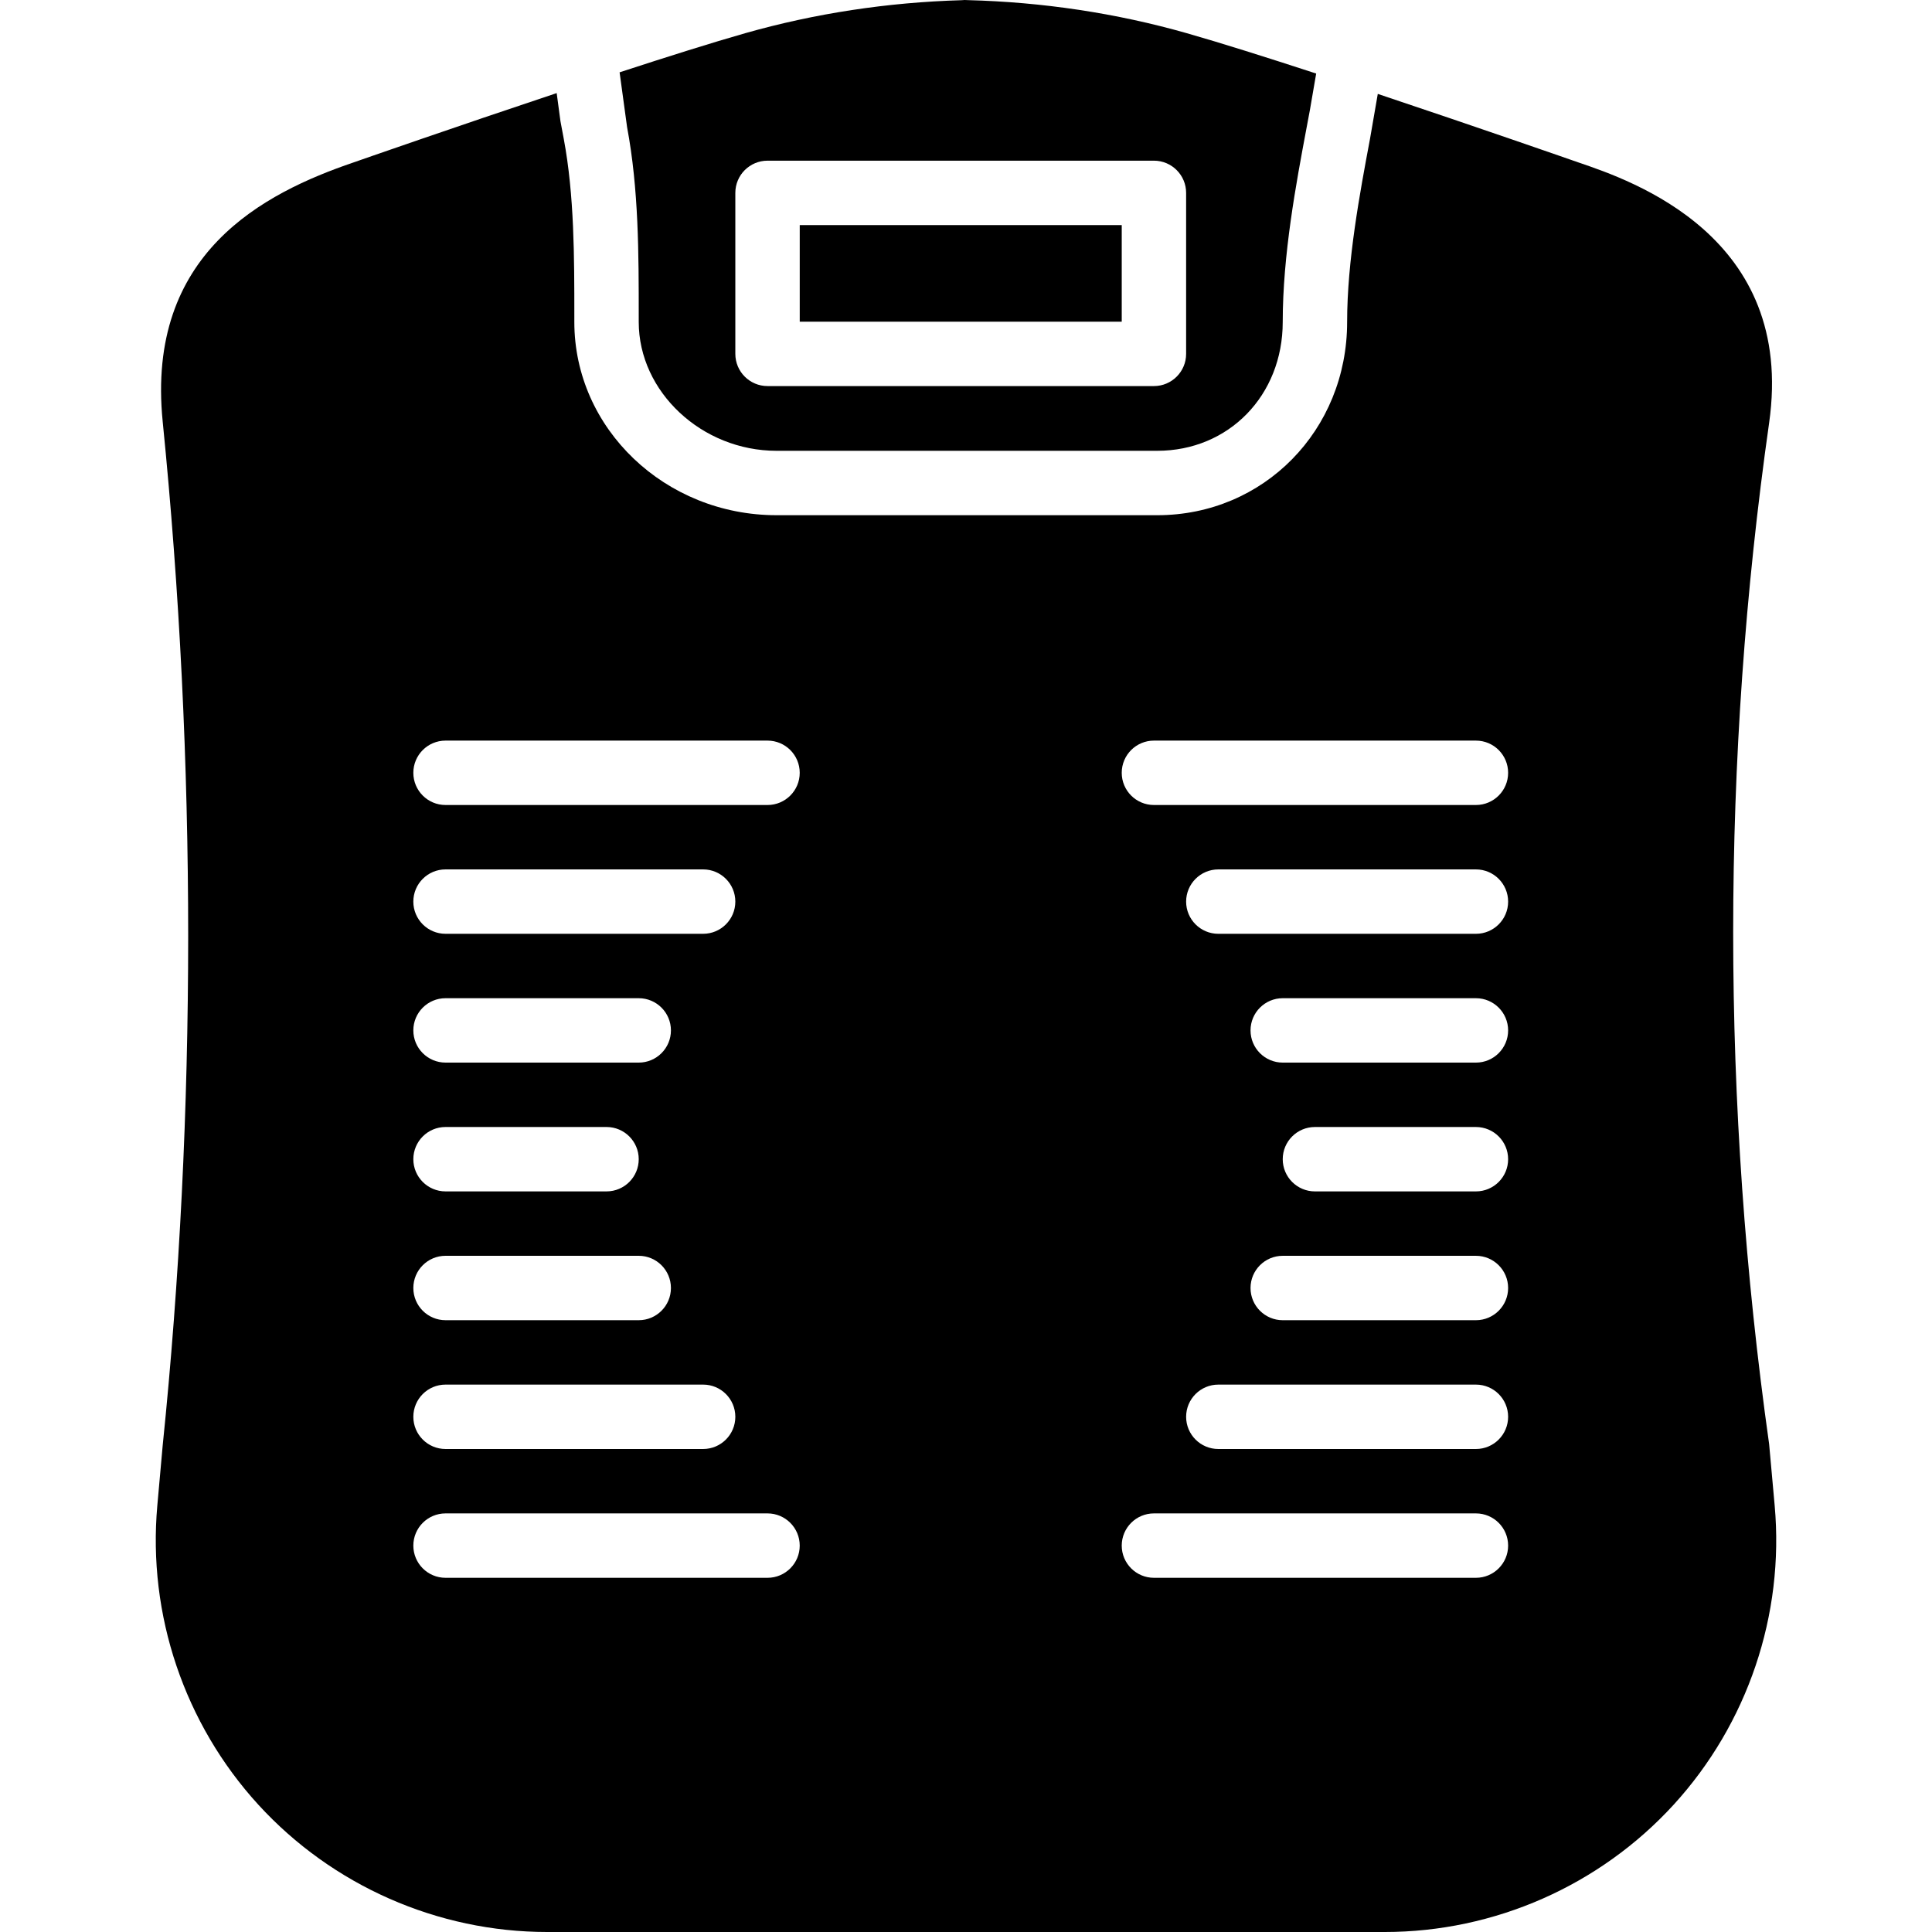
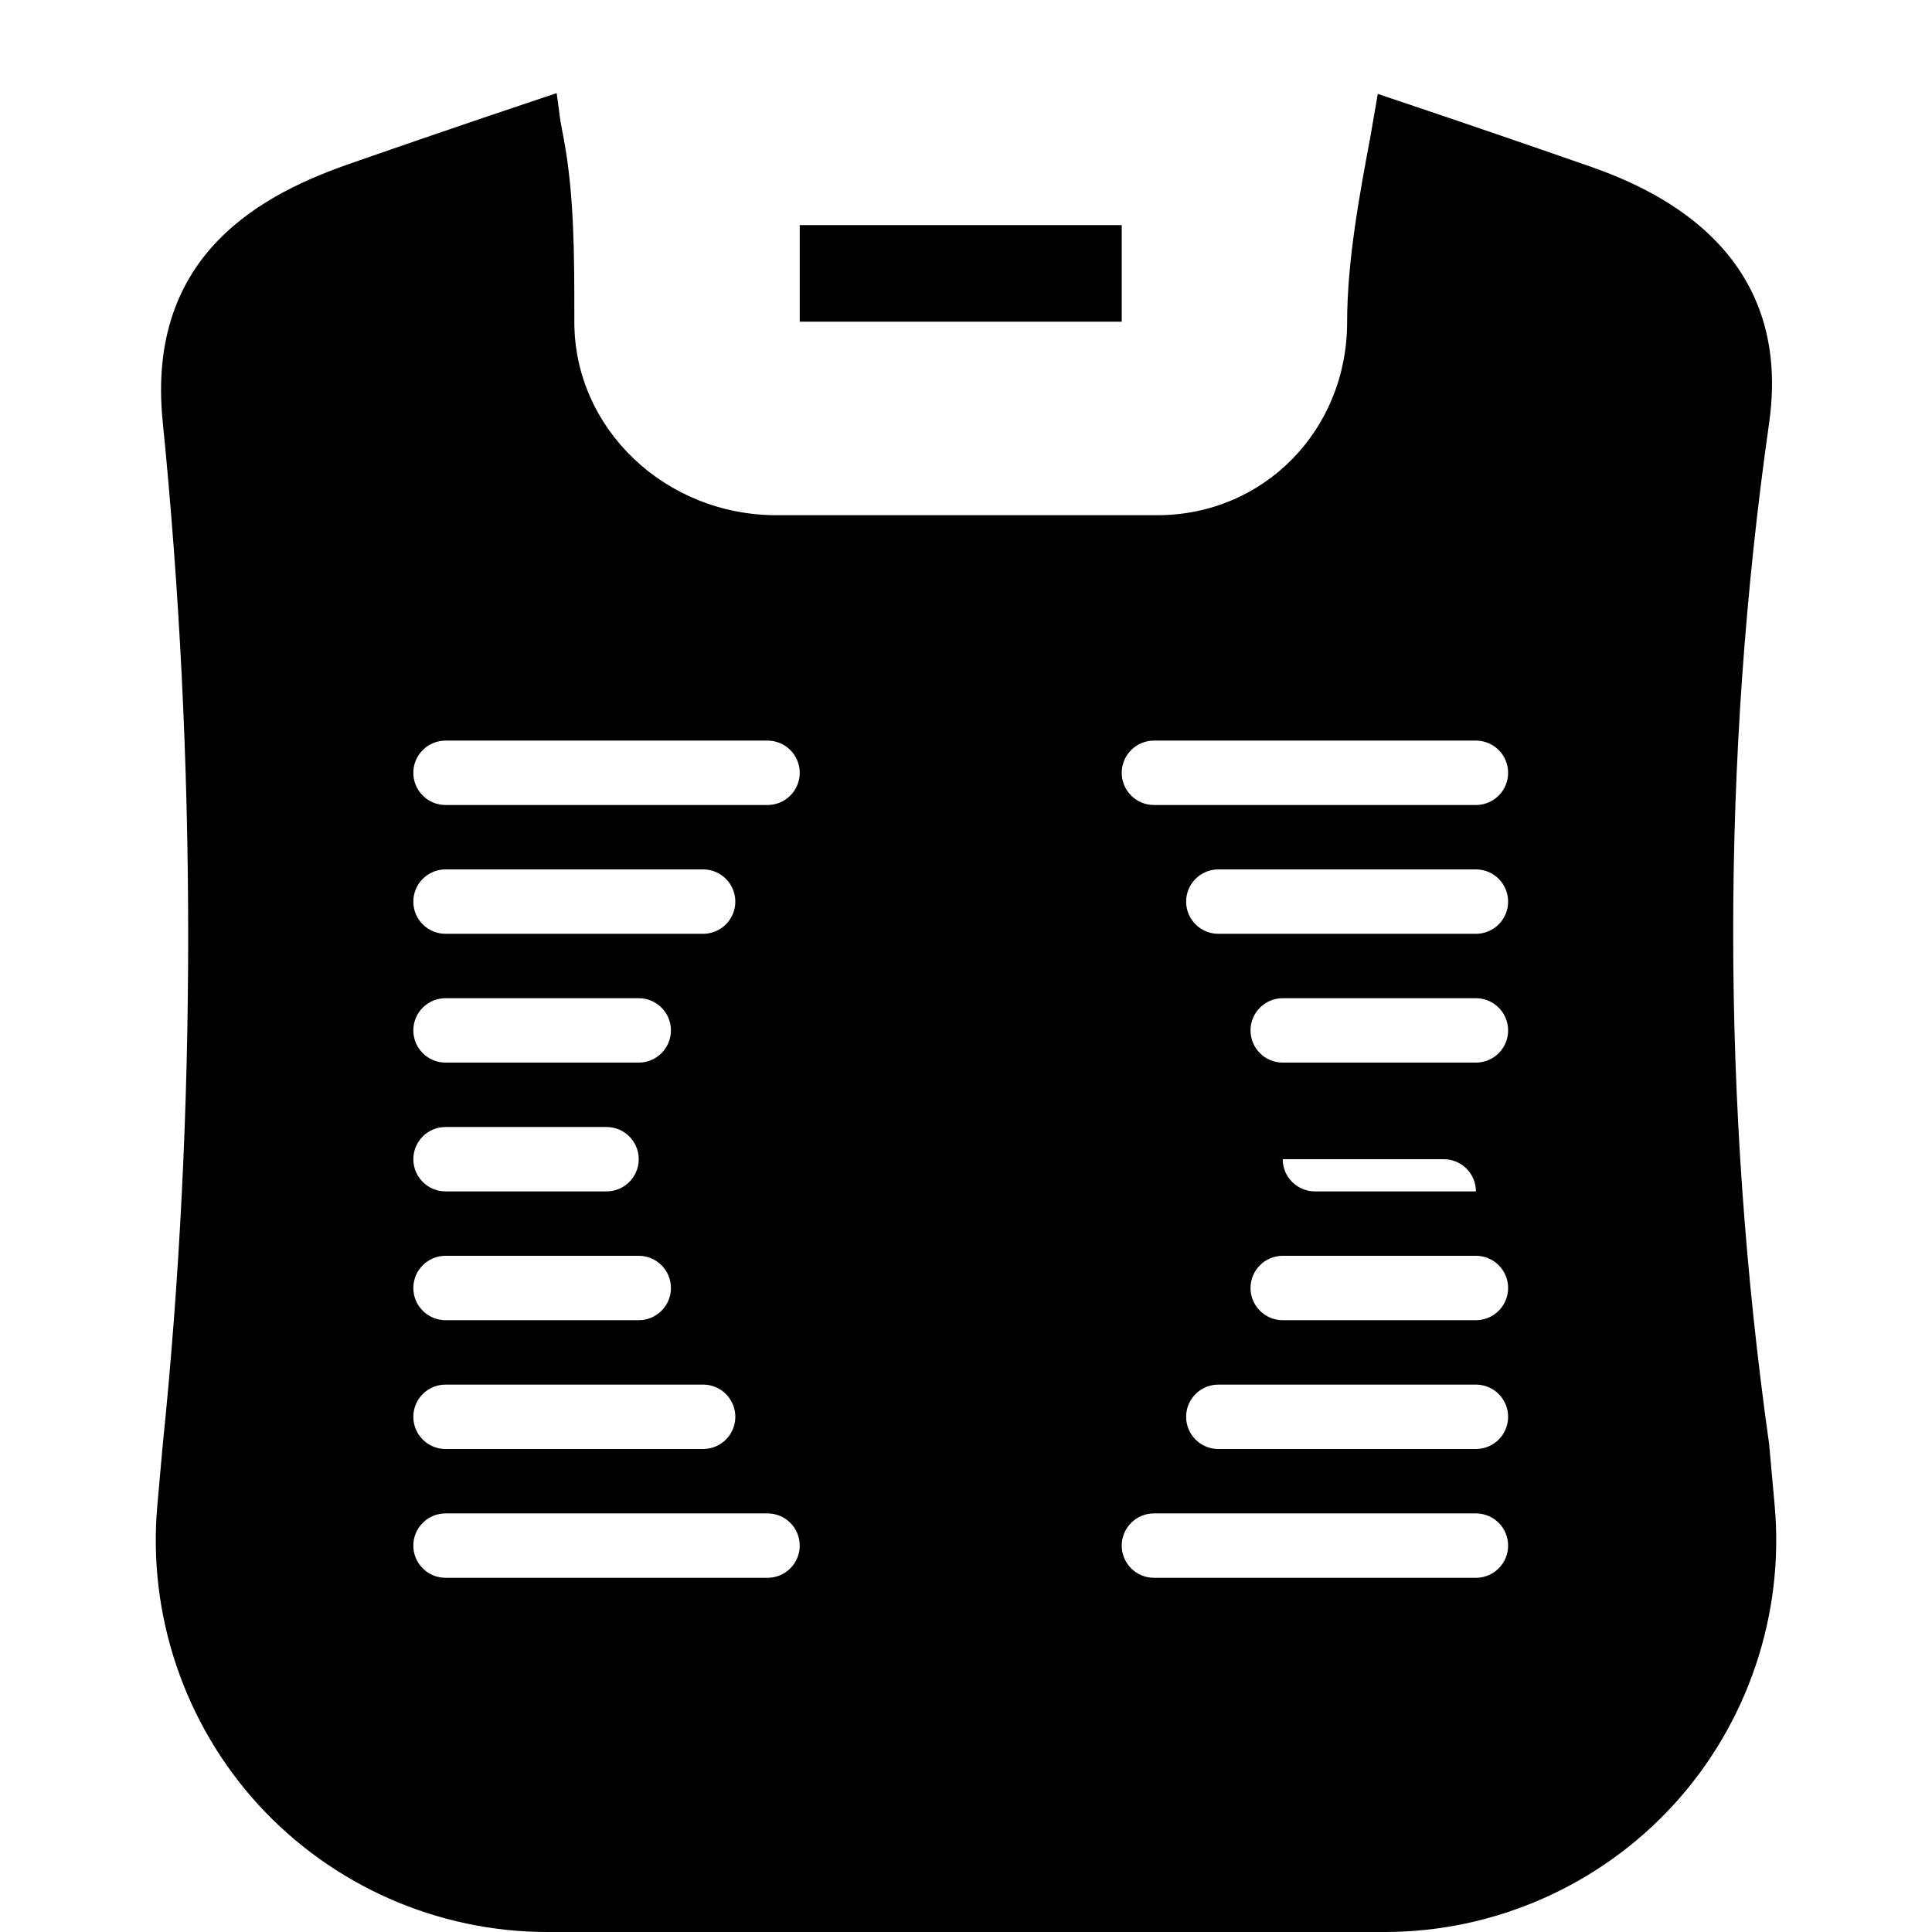
<svg xmlns="http://www.w3.org/2000/svg" fill="#000000" version="1.1" id="Layer_1" viewBox="0 0 503.609 503.609" xml:space="preserve">
  <g transform="translate(-1)">
    <g>
      <g>
-         <path d="M167.496,82.44v1.494c0,18.205,16.451,33.574,35.924,33.574h99.227c18.65,0,32.718-14.428,32.718-33.574     c0-17.5,3.466-35.974,6.253-50.822l0.839-4.474l1.628-9.468c-12.834-4.188-24.996-8.033-33.817-10.542     c-18.306-5.204-37.485-8.091-57.008-8.595c-0.529-0.05-1.049-0.042-1.57,0.017c-19.297,0.554-38.249,3.441-56.354,8.578     c-8.586,2.443-20.362,6.152-32.827,10.223l1.947,14.26C167.505,49.361,167.496,66.173,167.496,82.44z M192.677,50.276     c0-4.633,3.76-8.393,8.393-8.393h100.721c4.633,0,8.393,3.76,8.393,8.393v41.967c0,4.633-3.76,8.393-8.393,8.393H201.07     c-4.633,0-8.393-3.76-8.393-8.393V50.276z" />
        <rect x="209.466" y="58.674" width="83.934" height="25.18" />
-         <path d="M463.6,392.463l-1.444-16.015c-12.498-88.777-12.498-178.352,0-266.24c6.908-48.59-35.723-63.102-49.672-67.853     c-1.721-0.604-26.263-9.166-52.341-17.878l-2.031,11.734c-2.652,14.151-5.959,31.786-5.959,47.725     c0,28.236-21.747,50.361-49.505,50.361H203.42c-29.066,0-52.711-22.587-52.711-50.361v-1.502c0-15.494,0-31.517-2.753-46.231     l-0.865-4.616l-0.982-7.319c-26.313,8.771-51.225,17.467-52.921,18.063c-23.476,7.999-54.18,23.695-49.781,67.542     c8.863,88.299,8.863,180.585-0.008,267.004l-1.393,15.587c-2.543,28.462,7.059,56.874,26.339,77.967     c19.28,21.084,46.735,33.179,75.306,33.179h218.305c28.571,0,56.026-12.095,75.306-33.179     C456.55,449.337,466.152,420.925,463.6,392.463z M117.136,260.199h50.361c4.633,0,8.393,3.76,8.393,8.393     c0,4.633-3.76,8.393-8.393,8.393h-50.361c-4.633,0-8.393-3.76-8.393-8.393C108.742,263.959,112.502,260.199,117.136,260.199z      M108.742,235.018c0-4.633,3.76-8.393,8.393-8.393h67.148c4.633,0,8.393,3.76,8.393,8.393s-3.76,8.393-8.393,8.393h-67.148     C112.502,243.412,108.742,239.652,108.742,235.018z M117.136,293.772h41.967c4.633,0,8.393,3.76,8.393,8.393     s-3.76,8.393-8.393,8.393h-41.967c-4.633,0-8.393-3.76-8.393-8.393S112.502,293.772,117.136,293.772z M117.136,327.346h50.361     c4.633,0,8.393,3.76,8.393,8.393s-3.76,8.393-8.393,8.393h-50.361c-4.633,0-8.393-3.76-8.393-8.393     S112.502,327.346,117.136,327.346z M117.136,360.92h67.148c4.633,0,8.393,3.76,8.393,8.393s-3.76,8.393-8.393,8.393h-67.148     c-4.633,0-8.393-3.76-8.393-8.393S112.502,360.92,117.136,360.92z M201.07,411.281h-83.934c-4.633,0-8.393-3.76-8.393-8.393     s3.76-8.393,8.393-8.393h83.934c4.633,0,8.393,3.76,8.393,8.393S205.703,411.281,201.07,411.281z M201.07,209.838h-83.934     c-4.633,0-8.393-3.76-8.393-8.393s3.76-8.393,8.393-8.393h83.934c4.633,0,8.393,3.76,8.393,8.393S205.703,209.838,201.07,209.838     z M385.726,411.281h-83.934c-4.633,0-8.393-3.76-8.393-8.393s3.76-8.393,8.393-8.393h83.934c4.633,0,8.393,3.76,8.393,8.393     S390.359,411.281,385.726,411.281z M385.726,377.707h-67.148c-4.633,0-8.393-3.76-8.393-8.393s3.76-8.393,8.393-8.393h67.148     c4.633,0,8.393,3.76,8.393,8.393S390.359,377.707,385.726,377.707z M385.726,344.133h-50.361c-4.633,0-8.393-3.76-8.393-8.393     s3.76-8.393,8.393-8.393h50.361c4.633,0,8.393,3.76,8.393,8.393S390.359,344.133,385.726,344.133z M385.726,310.559h-41.967     c-4.633,0-8.393-3.76-8.393-8.393s3.76-8.393,8.393-8.393h41.967c4.633,0,8.393,3.76,8.393,8.393     S390.359,310.559,385.726,310.559z M385.726,276.986h-50.361c-4.633,0-8.393-3.76-8.393-8.393c0-4.633,3.76-8.393,8.393-8.393     h50.361c4.633,0,8.393,3.76,8.393,8.393C394.119,273.225,390.359,276.986,385.726,276.986z M385.726,243.412h-67.148     c-4.633,0-8.393-3.76-8.393-8.393s3.76-8.393,8.393-8.393h67.148c4.633,0,8.393,3.76,8.393,8.393     S390.359,243.412,385.726,243.412z M385.726,209.838h-83.934c-4.633,0-8.393-3.76-8.393-8.393s3.76-8.393,8.393-8.393h83.934     c4.633,0,8.393,3.76,8.393,8.393S390.359,209.838,385.726,209.838z" />
+         <path d="M463.6,392.463l-1.444-16.015c-12.498-88.777-12.498-178.352,0-266.24c6.908-48.59-35.723-63.102-49.672-67.853     c-1.721-0.604-26.263-9.166-52.341-17.878l-2.031,11.734c-2.652,14.151-5.959,31.786-5.959,47.725     c0,28.236-21.747,50.361-49.505,50.361H203.42c-29.066,0-52.711-22.587-52.711-50.361v-1.502c0-15.494,0-31.517-2.753-46.231     l-0.865-4.616l-0.982-7.319c-26.313,8.771-51.225,17.467-52.921,18.063c-23.476,7.999-54.18,23.695-49.781,67.542     c8.863,88.299,8.863,180.585-0.008,267.004l-1.393,15.587c-2.543,28.462,7.059,56.874,26.339,77.967     c19.28,21.084,46.735,33.179,75.306,33.179h218.305c28.571,0,56.026-12.095,75.306-33.179     C456.55,449.337,466.152,420.925,463.6,392.463z M117.136,260.199h50.361c4.633,0,8.393,3.76,8.393,8.393     c0,4.633-3.76,8.393-8.393,8.393h-50.361c-4.633,0-8.393-3.76-8.393-8.393C108.742,263.959,112.502,260.199,117.136,260.199z      M108.742,235.018c0-4.633,3.76-8.393,8.393-8.393h67.148c4.633,0,8.393,3.76,8.393,8.393s-3.76,8.393-8.393,8.393h-67.148     C112.502,243.412,108.742,239.652,108.742,235.018z M117.136,293.772h41.967c4.633,0,8.393,3.76,8.393,8.393     s-3.76,8.393-8.393,8.393h-41.967c-4.633,0-8.393-3.76-8.393-8.393S112.502,293.772,117.136,293.772z M117.136,327.346h50.361     c4.633,0,8.393,3.76,8.393,8.393s-3.76,8.393-8.393,8.393h-50.361c-4.633,0-8.393-3.76-8.393-8.393     S112.502,327.346,117.136,327.346z M117.136,360.92h67.148c4.633,0,8.393,3.76,8.393,8.393s-3.76,8.393-8.393,8.393h-67.148     c-4.633,0-8.393-3.76-8.393-8.393S112.502,360.92,117.136,360.92z M201.07,411.281h-83.934c-4.633,0-8.393-3.76-8.393-8.393     s3.76-8.393,8.393-8.393h83.934c4.633,0,8.393,3.76,8.393,8.393S205.703,411.281,201.07,411.281z M201.07,209.838h-83.934     c-4.633,0-8.393-3.76-8.393-8.393s3.76-8.393,8.393-8.393h83.934c4.633,0,8.393,3.76,8.393,8.393S205.703,209.838,201.07,209.838     z M385.726,411.281h-83.934c-4.633,0-8.393-3.76-8.393-8.393s3.76-8.393,8.393-8.393h83.934c4.633,0,8.393,3.76,8.393,8.393     S390.359,411.281,385.726,411.281z M385.726,377.707h-67.148c-4.633,0-8.393-3.76-8.393-8.393s3.76-8.393,8.393-8.393h67.148     c4.633,0,8.393,3.76,8.393,8.393S390.359,377.707,385.726,377.707z M385.726,344.133h-50.361c-4.633,0-8.393-3.76-8.393-8.393     s3.76-8.393,8.393-8.393h50.361c4.633,0,8.393,3.76,8.393,8.393S390.359,344.133,385.726,344.133z M385.726,310.559h-41.967     c-4.633,0-8.393-3.76-8.393-8.393h41.967c4.633,0,8.393,3.76,8.393,8.393     S390.359,310.559,385.726,310.559z M385.726,276.986h-50.361c-4.633,0-8.393-3.76-8.393-8.393c0-4.633,3.76-8.393,8.393-8.393     h50.361c4.633,0,8.393,3.76,8.393,8.393C394.119,273.225,390.359,276.986,385.726,276.986z M385.726,243.412h-67.148     c-4.633,0-8.393-3.76-8.393-8.393s3.76-8.393,8.393-8.393h67.148c4.633,0,8.393,3.76,8.393,8.393     S390.359,243.412,385.726,243.412z M385.726,209.838h-83.934c-4.633,0-8.393-3.76-8.393-8.393s3.76-8.393,8.393-8.393h83.934     c4.633,0,8.393,3.76,8.393,8.393S390.359,209.838,385.726,209.838z" />
      </g>
    </g>
  </g>
</svg>